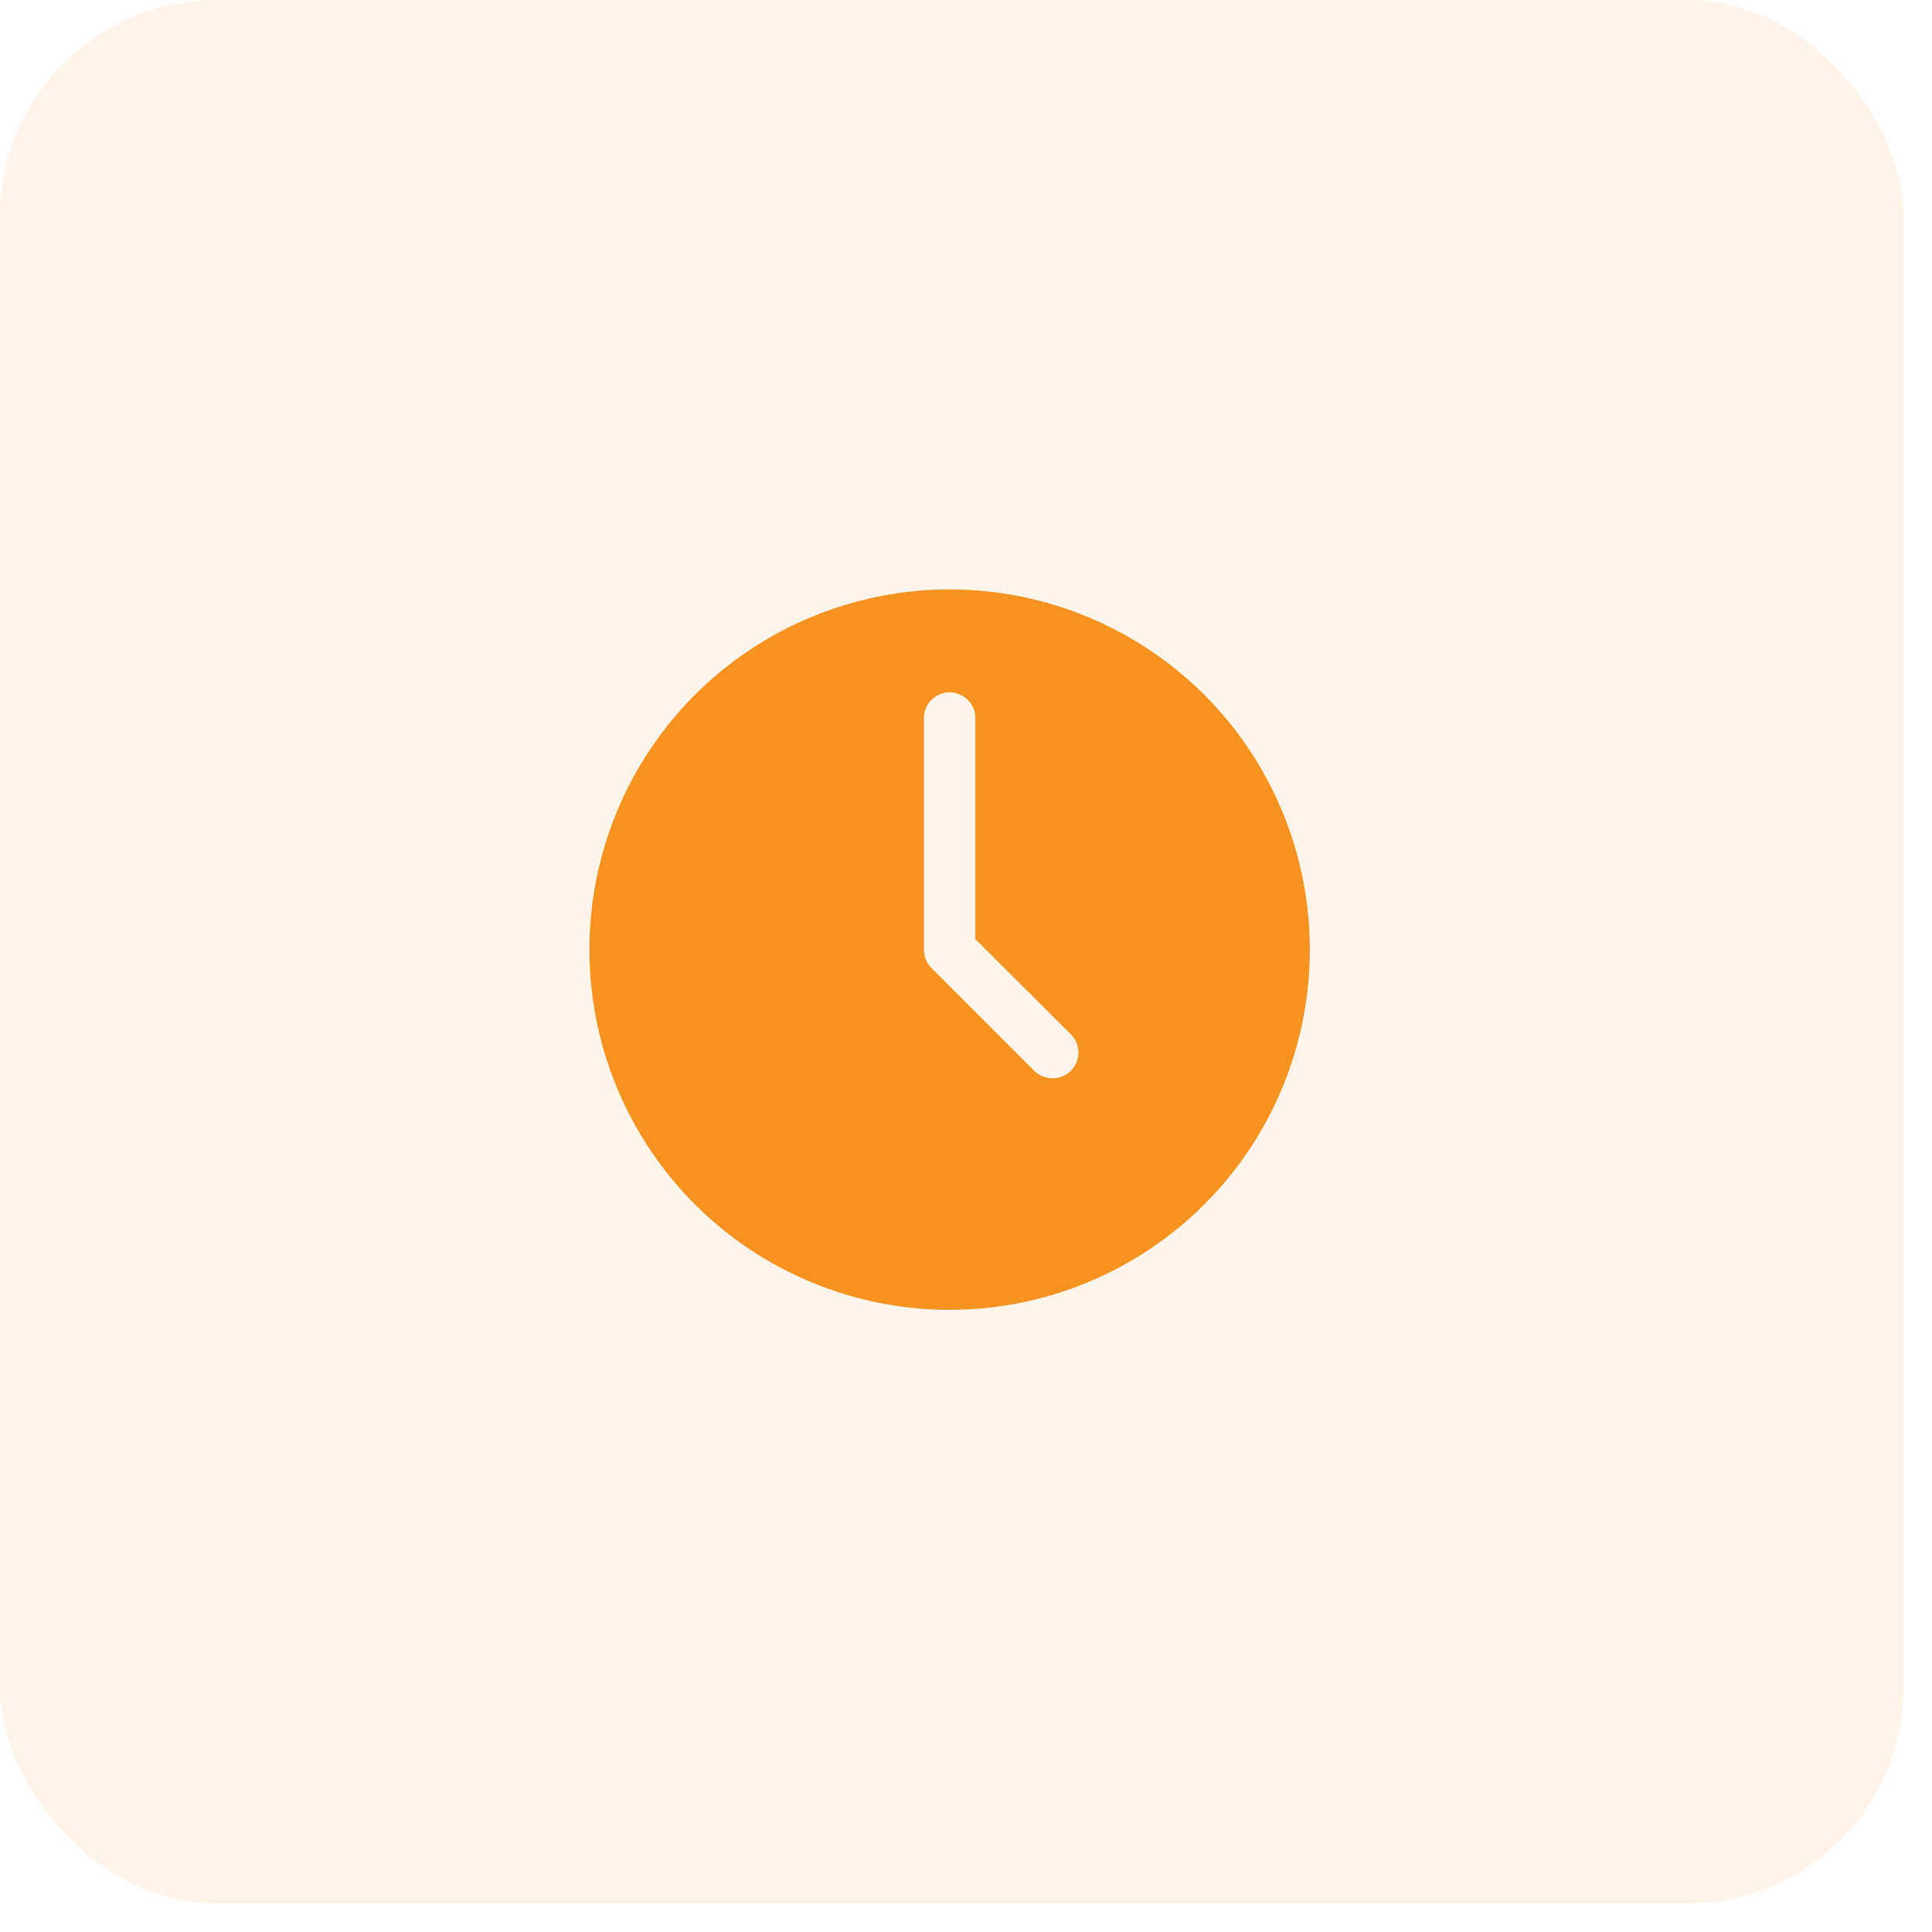
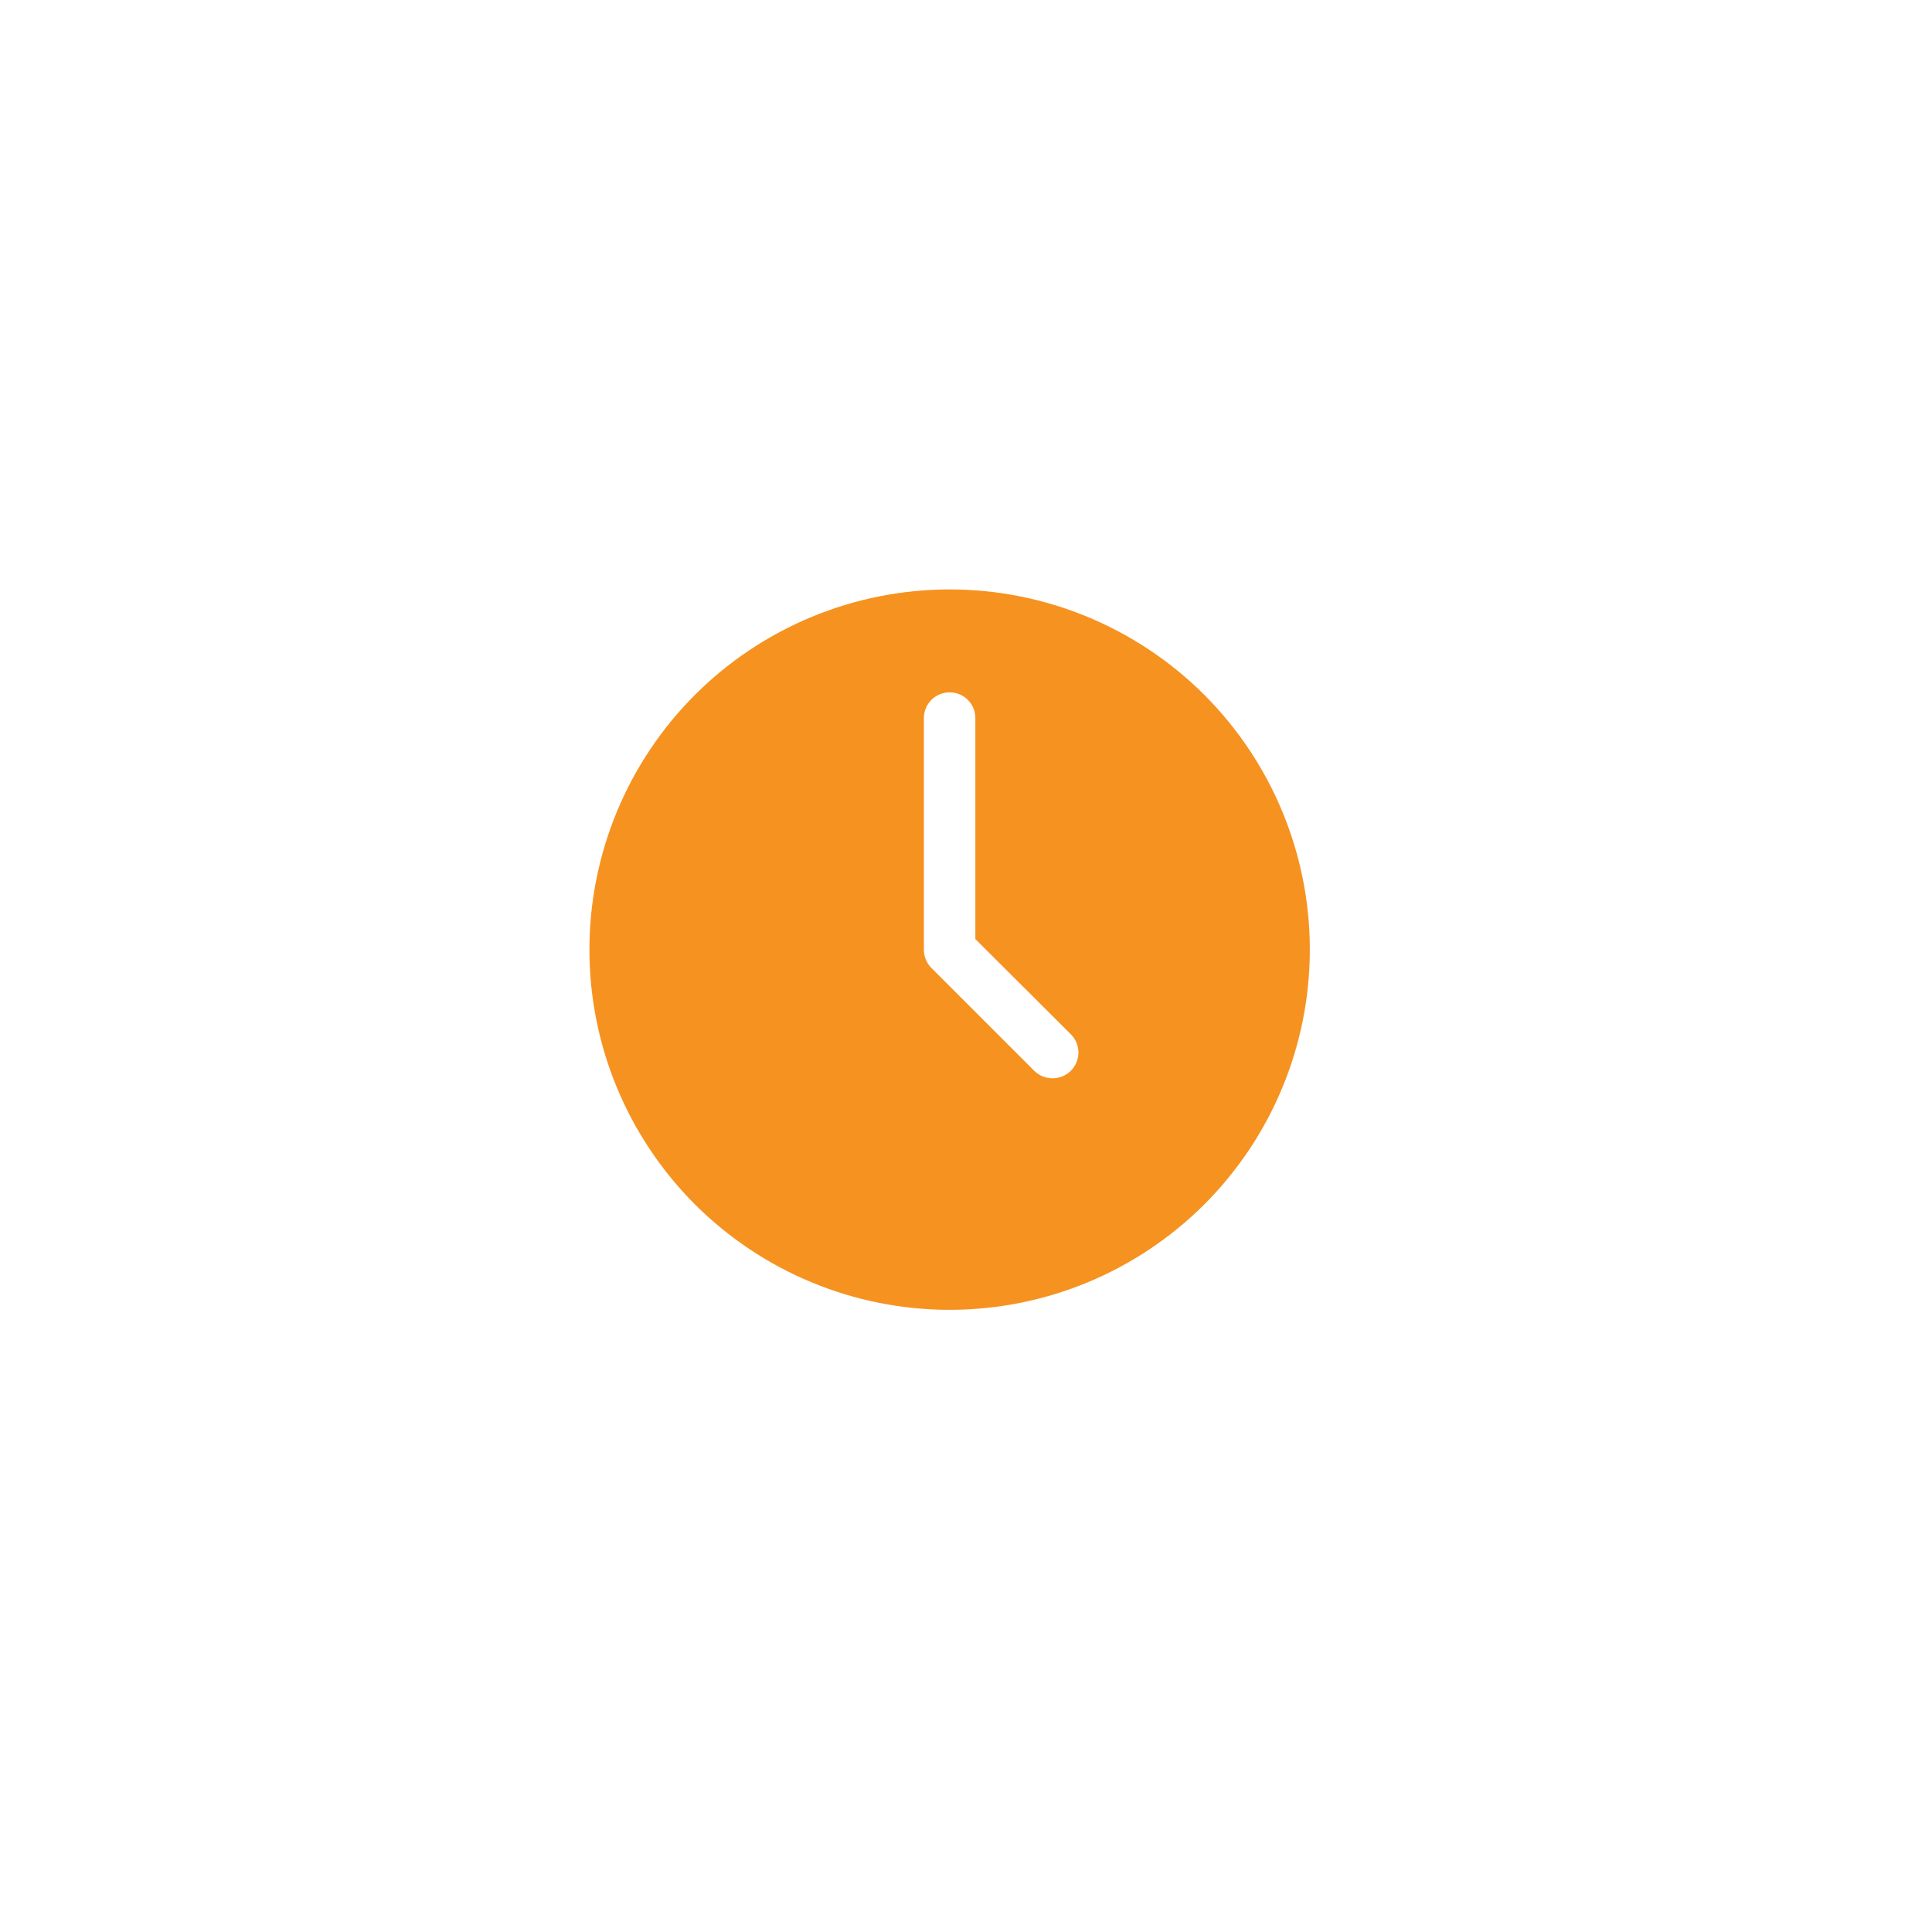
<svg xmlns="http://www.w3.org/2000/svg" width="59" height="59" viewBox="0 0 59 59" fill="none">
-   <rect width="58.132" height="58.132" rx="6.606" fill="#F69220" fill-opacity="0.1" />
  <path d="M29 18C26.083 18 23.285 19.159 21.221 21.221C19.159 23.285 18 26.083 18 29C18 31.917 19.159 34.715 21.221 36.779C23.285 38.841 26.083 40 29 40C31.917 40 34.715 38.841 36.779 36.779C38.841 34.715 40 31.917 40 29C40 26.083 38.841 23.285 36.779 21.221C34.715 19.159 31.917 18 29 18ZM32.701 32.701C32.553 32.848 32.352 32.93 32.143 32.929C31.934 32.93 31.733 32.848 31.585 32.701L28.442 29.558C28.295 29.41 28.213 29.209 28.214 29V21.929C28.214 21.494 28.566 21.143 29 21.143C29.434 21.143 29.786 21.494 29.786 21.929V28.678L32.701 31.585C32.849 31.732 32.934 31.934 32.934 32.143C32.934 32.352 32.849 32.553 32.701 32.701Z" fill="#F69220" />
</svg>